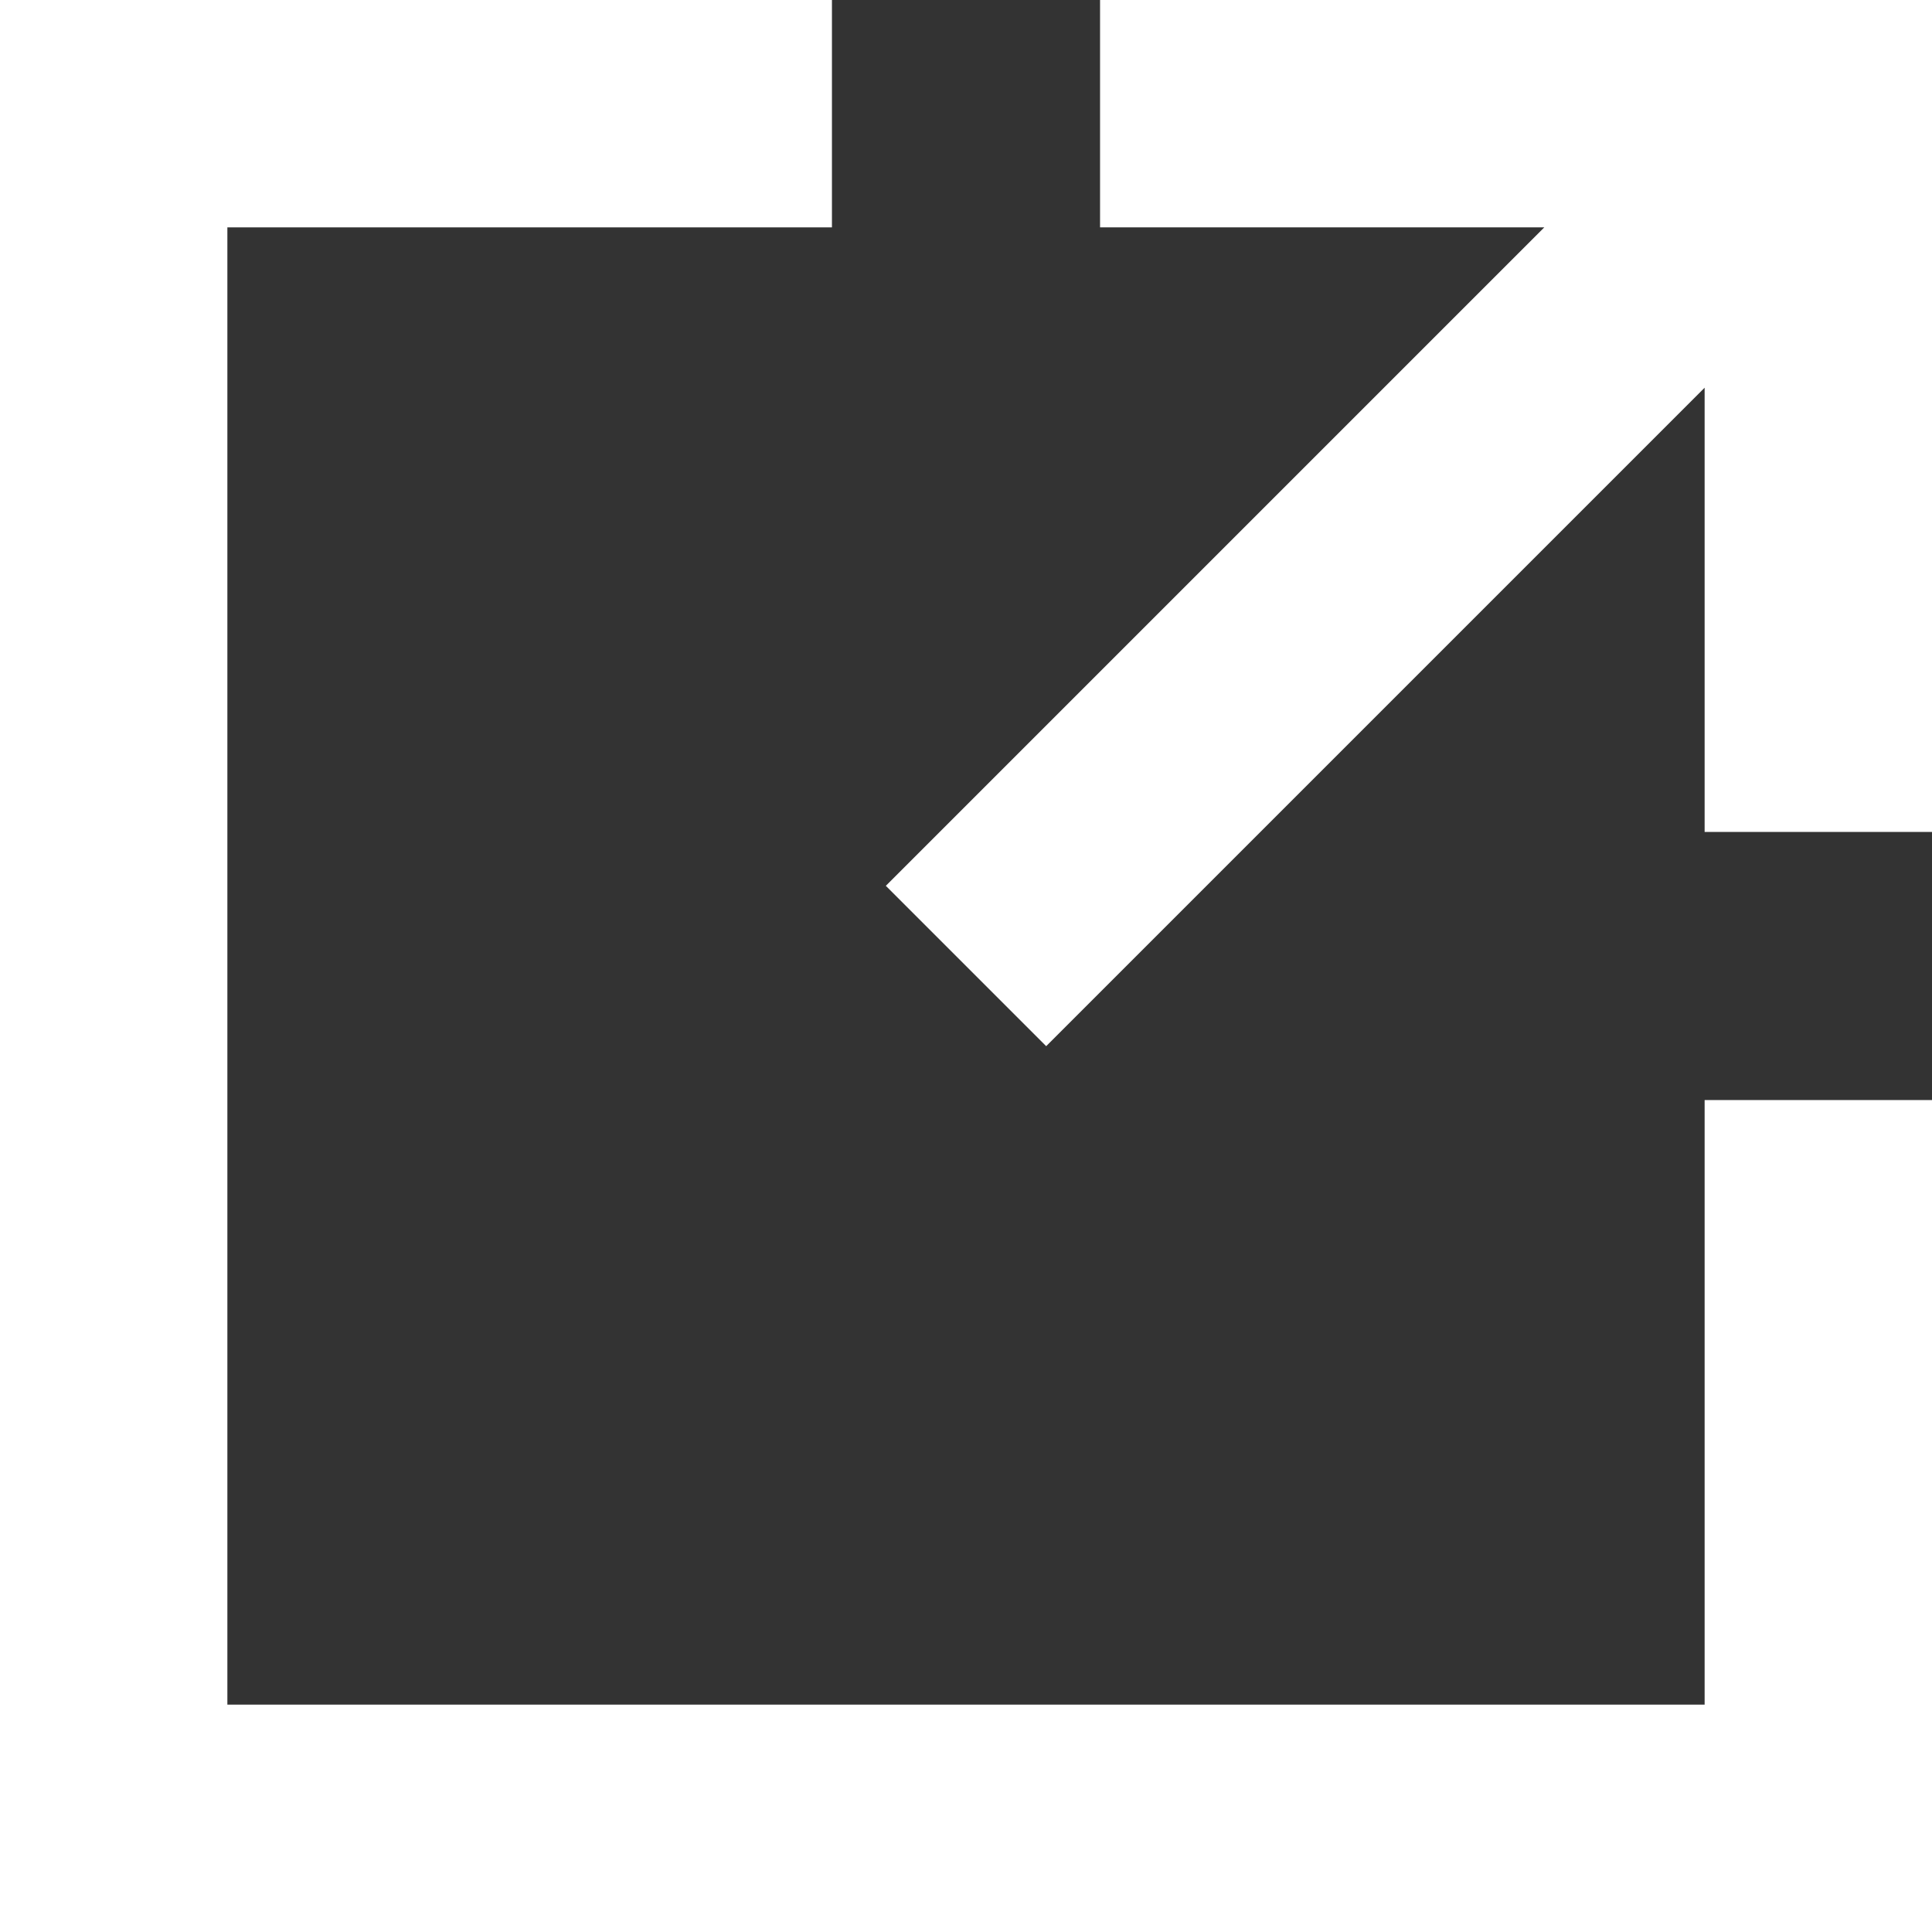
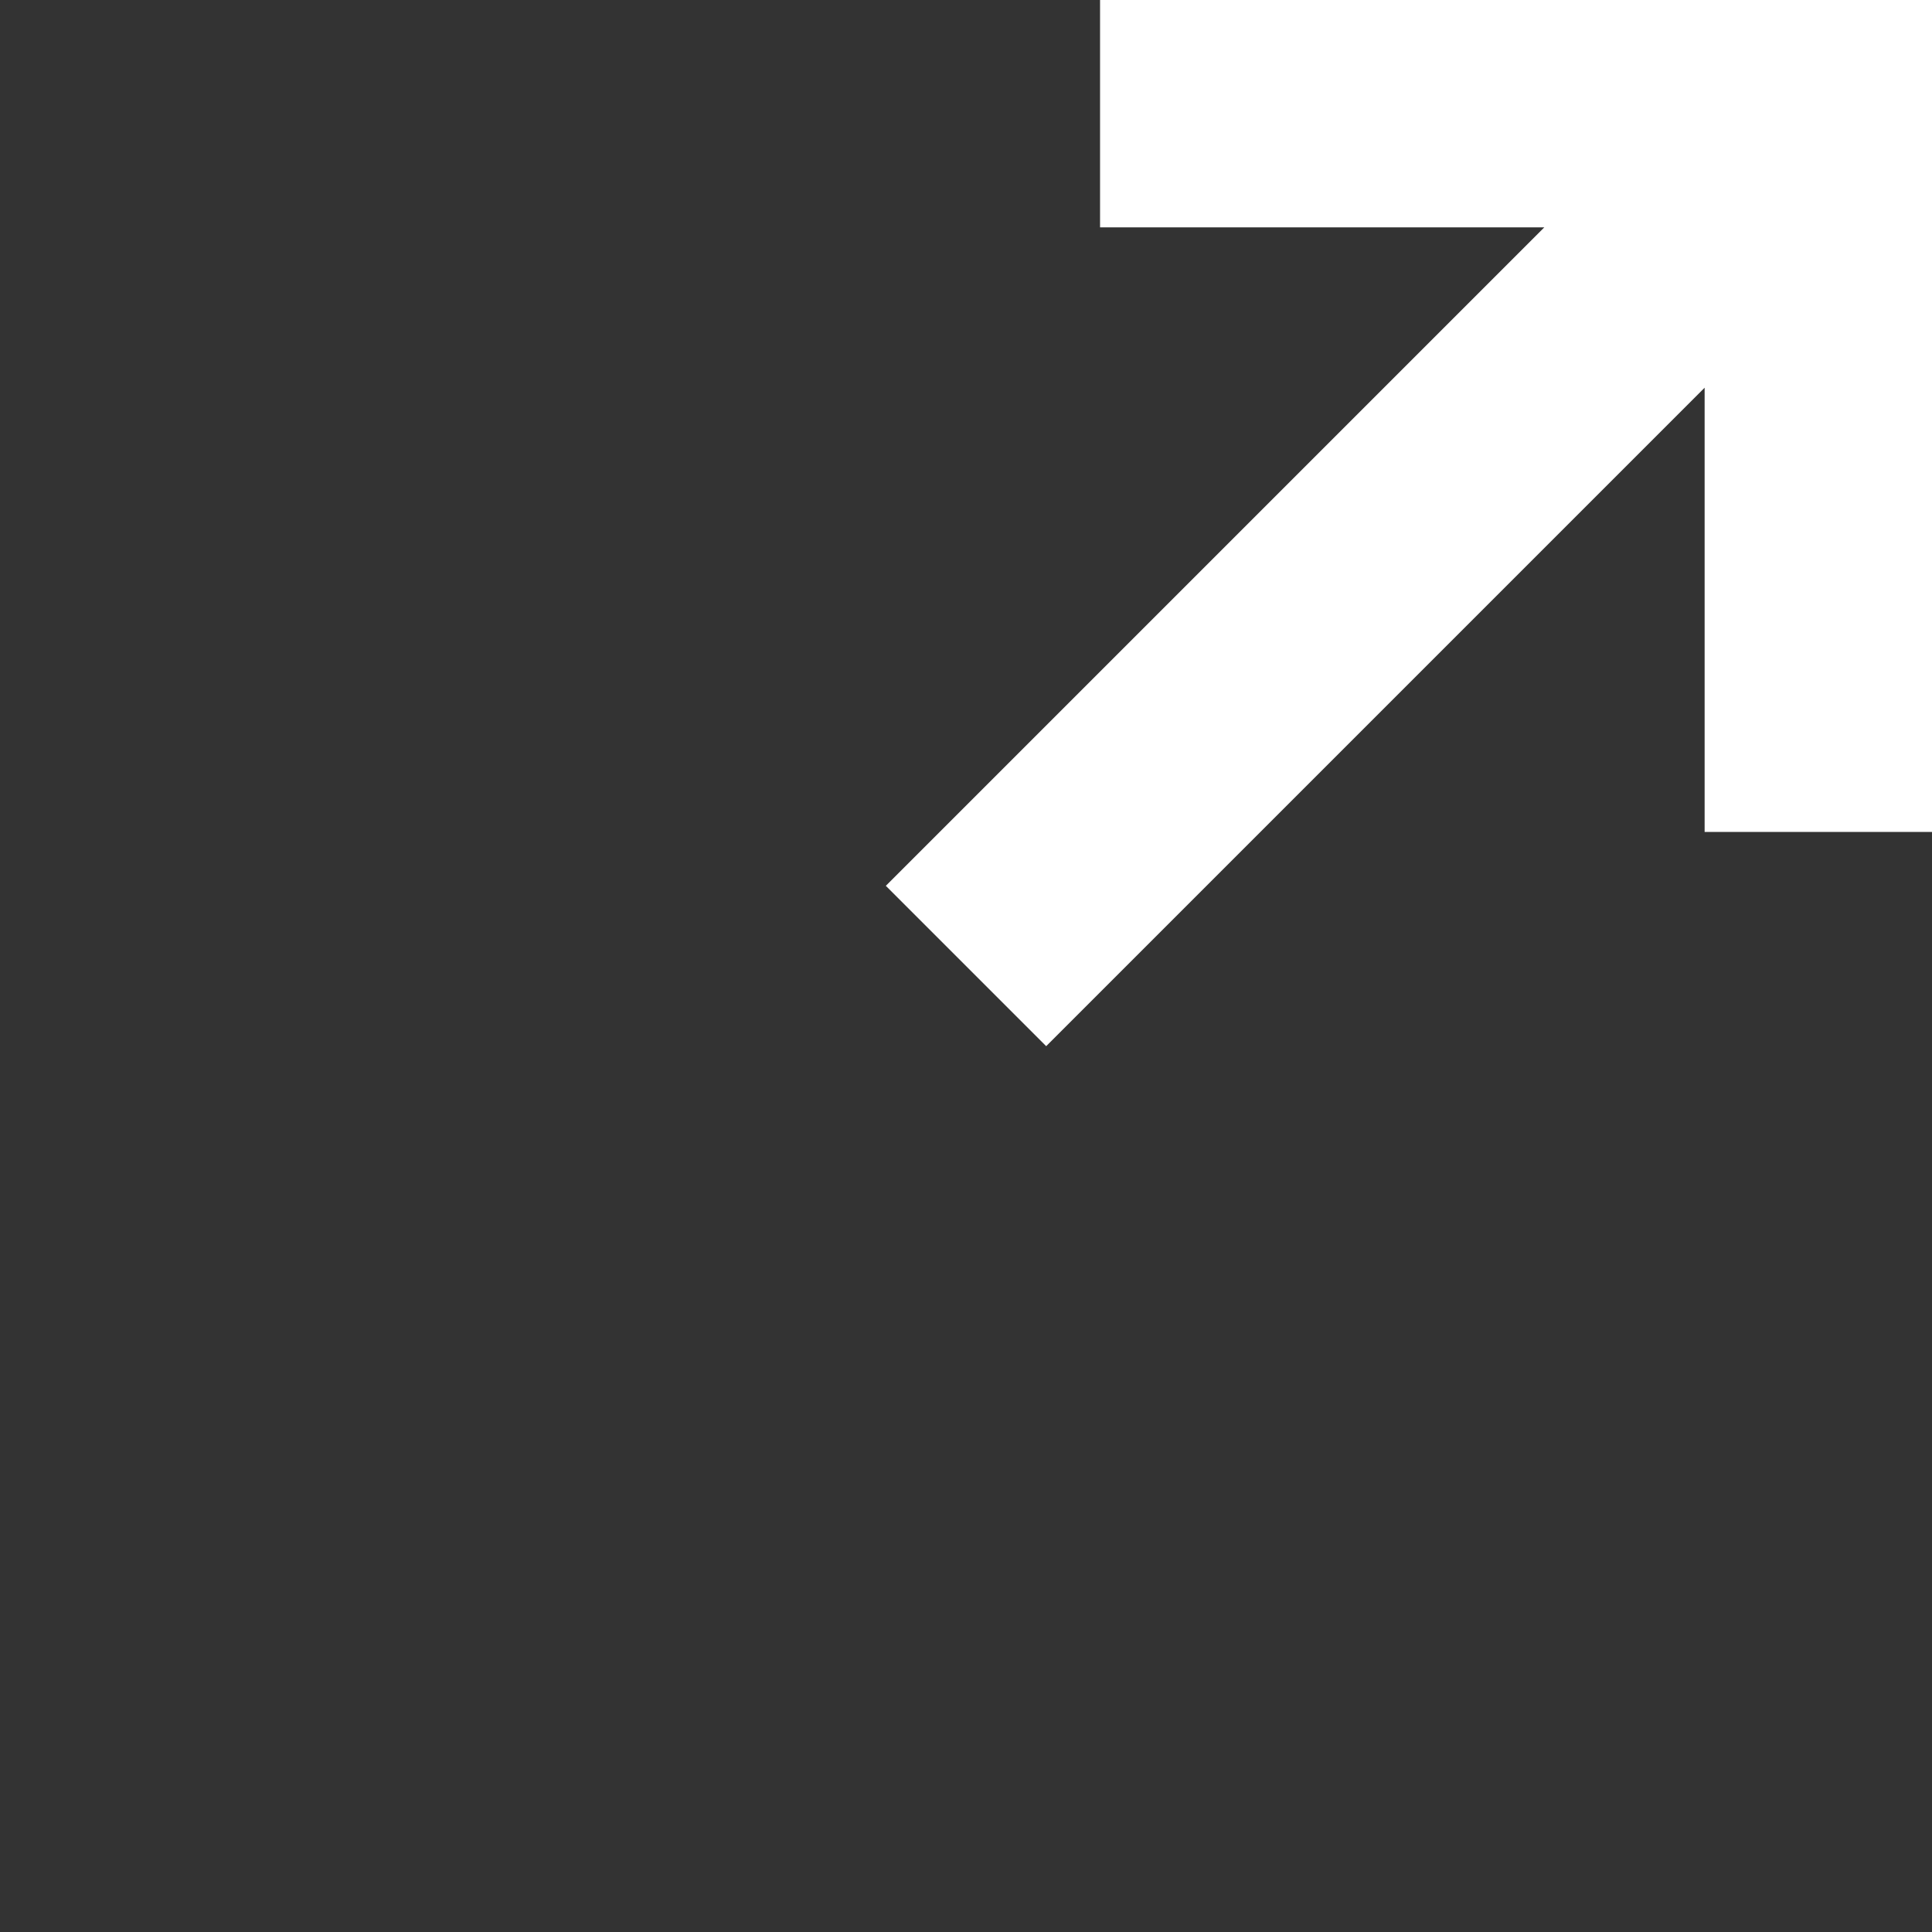
<svg xmlns="http://www.w3.org/2000/svg" id="Layer_1" viewBox="0 0 14.7 14.7">
  <rect x="0" y="0" width="14.7" height="14.7" fill="#333333" stroke="none" />
  <defs>
    <style>.cls-1{fill:#fff;}</style>
  </defs>
-   <polygon class="cls-1" points="14.7 8.37 14.7 14.7 0 14.7 0 0 6.33 0 6.33 1.73 1.73 1.73 1.73 12.97 12.97 12.97 12.97 8.37 14.7 8.37" />
  <polygon class="cls-1" points="12.97 6.33 12.97 2.95 7.96 7.96 6.74 6.74 11.75 1.73 8.37 1.73 8.37 0 14.7 0 14.7 6.33 12.97 6.33" />
</svg>